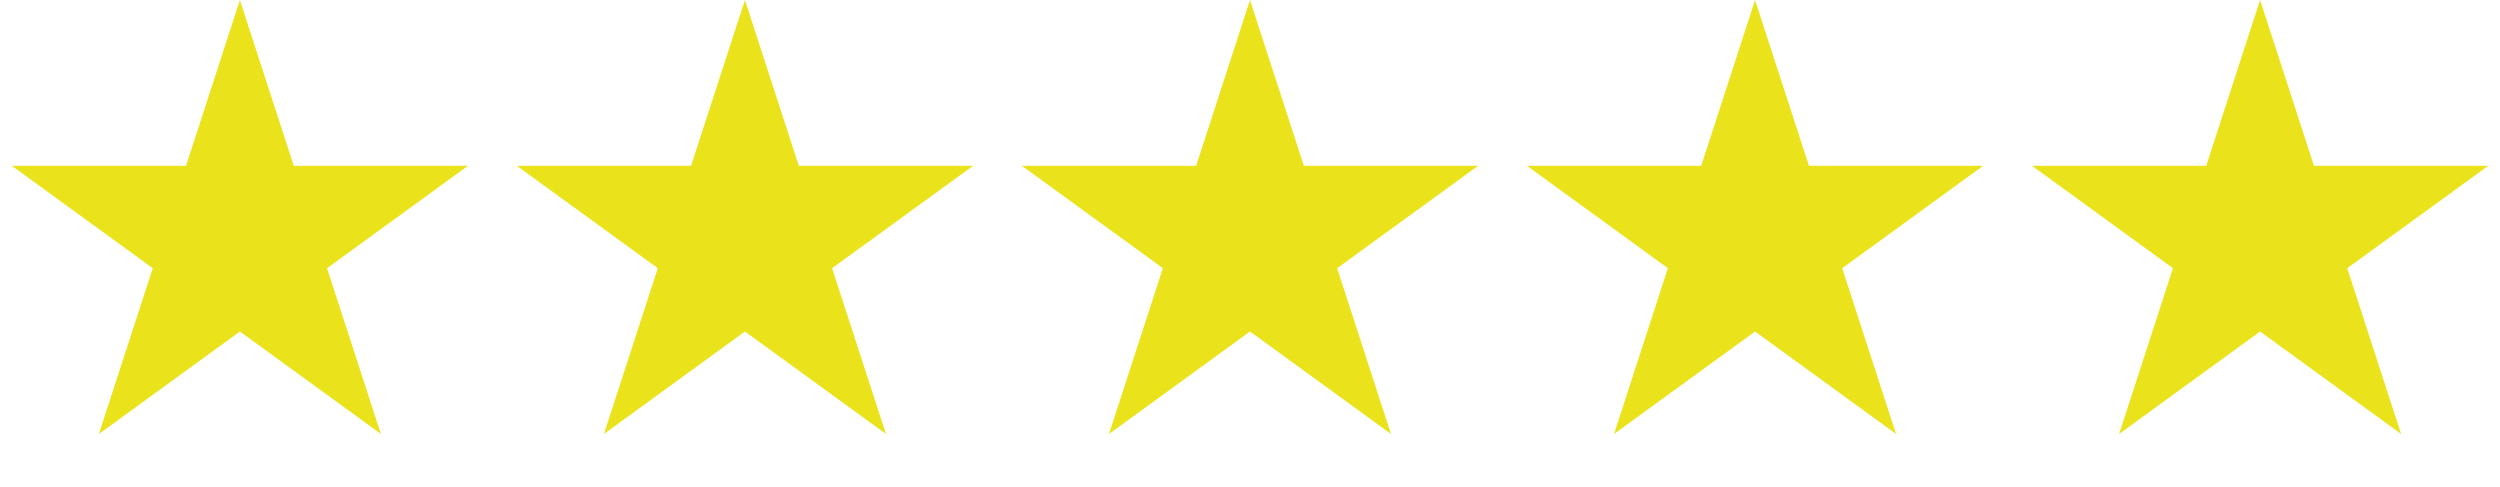
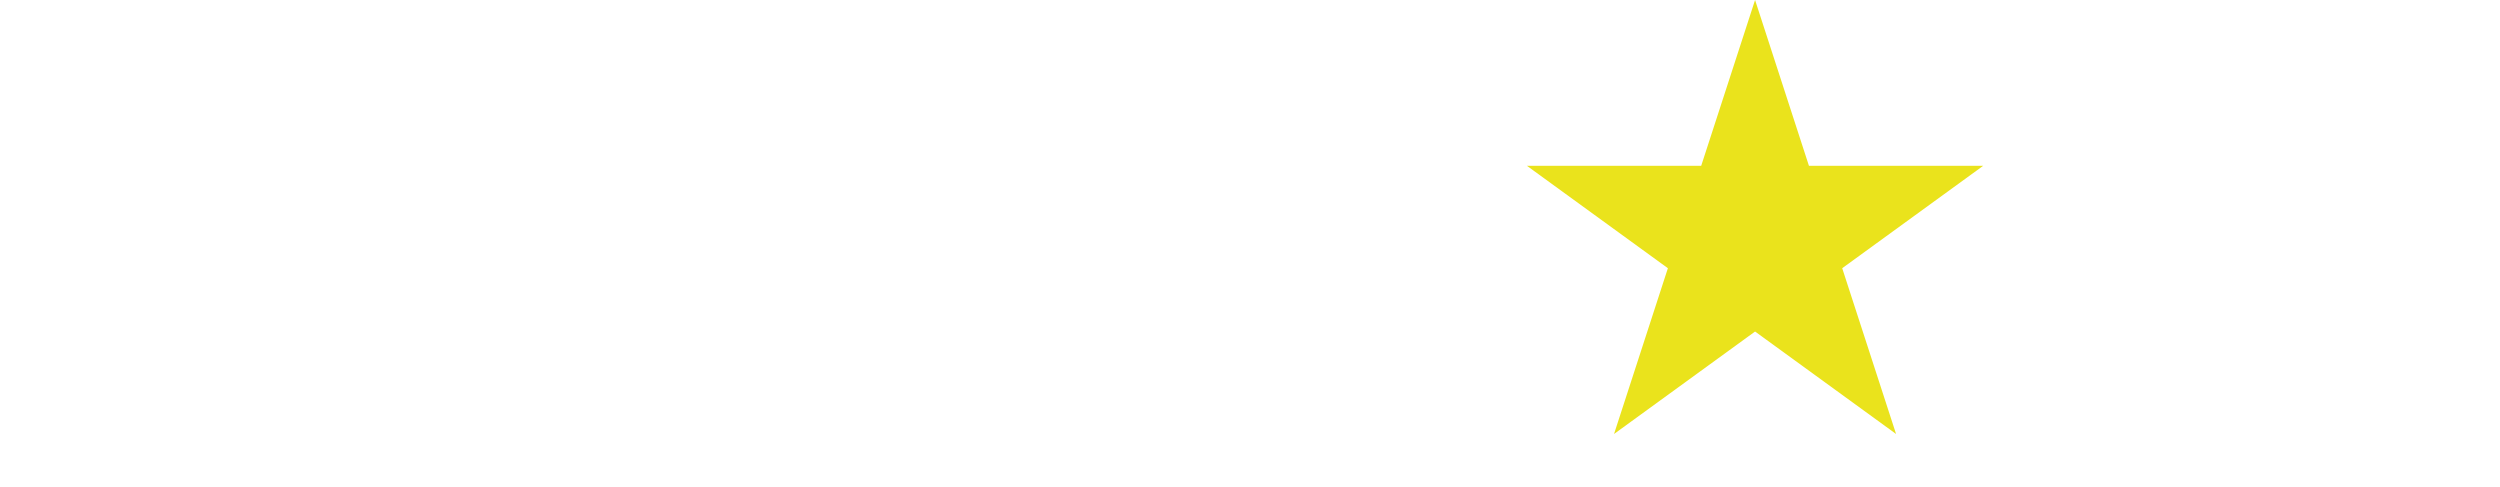
<svg xmlns="http://www.w3.org/2000/svg" width="77" height="15" viewBox="0 0 77 15" fill="none">
-   <path d="M7.389 0L9.048 5.106H14.416L10.073 8.261L11.732 13.367L7.389 10.211L3.046 13.367L4.705 8.261L0.362 5.106H5.73L7.389 0Z" fill="#EAE31C" />
-   <path d="M22.944 0L24.603 5.106H29.972L25.629 8.261L27.288 13.367L22.944 10.211L18.601 13.367L20.26 8.261L15.917 5.106H21.285L22.944 0Z" fill="#EAE31C" />
-   <path d="M38.5 0L40.159 5.106H45.527L41.184 8.261L42.843 13.367L38.5 10.211L34.157 13.367L35.816 8.261L31.473 5.106H36.841L38.5 0Z" fill="#EAE31C" />
  <path d="M54.056 0L55.715 5.106H61.083L56.74 8.261L58.399 13.367L54.056 10.211L49.712 13.367L51.371 8.261L47.028 5.106H52.397L54.056 0Z" fill="#EAE31C" />
-   <path d="M69.611 0L71.27 5.106H76.638L72.295 8.261L73.954 13.367L69.611 10.211L65.268 13.367L66.927 8.261L62.584 5.106H67.952L69.611 0Z" fill="#EAE31C" />
</svg>